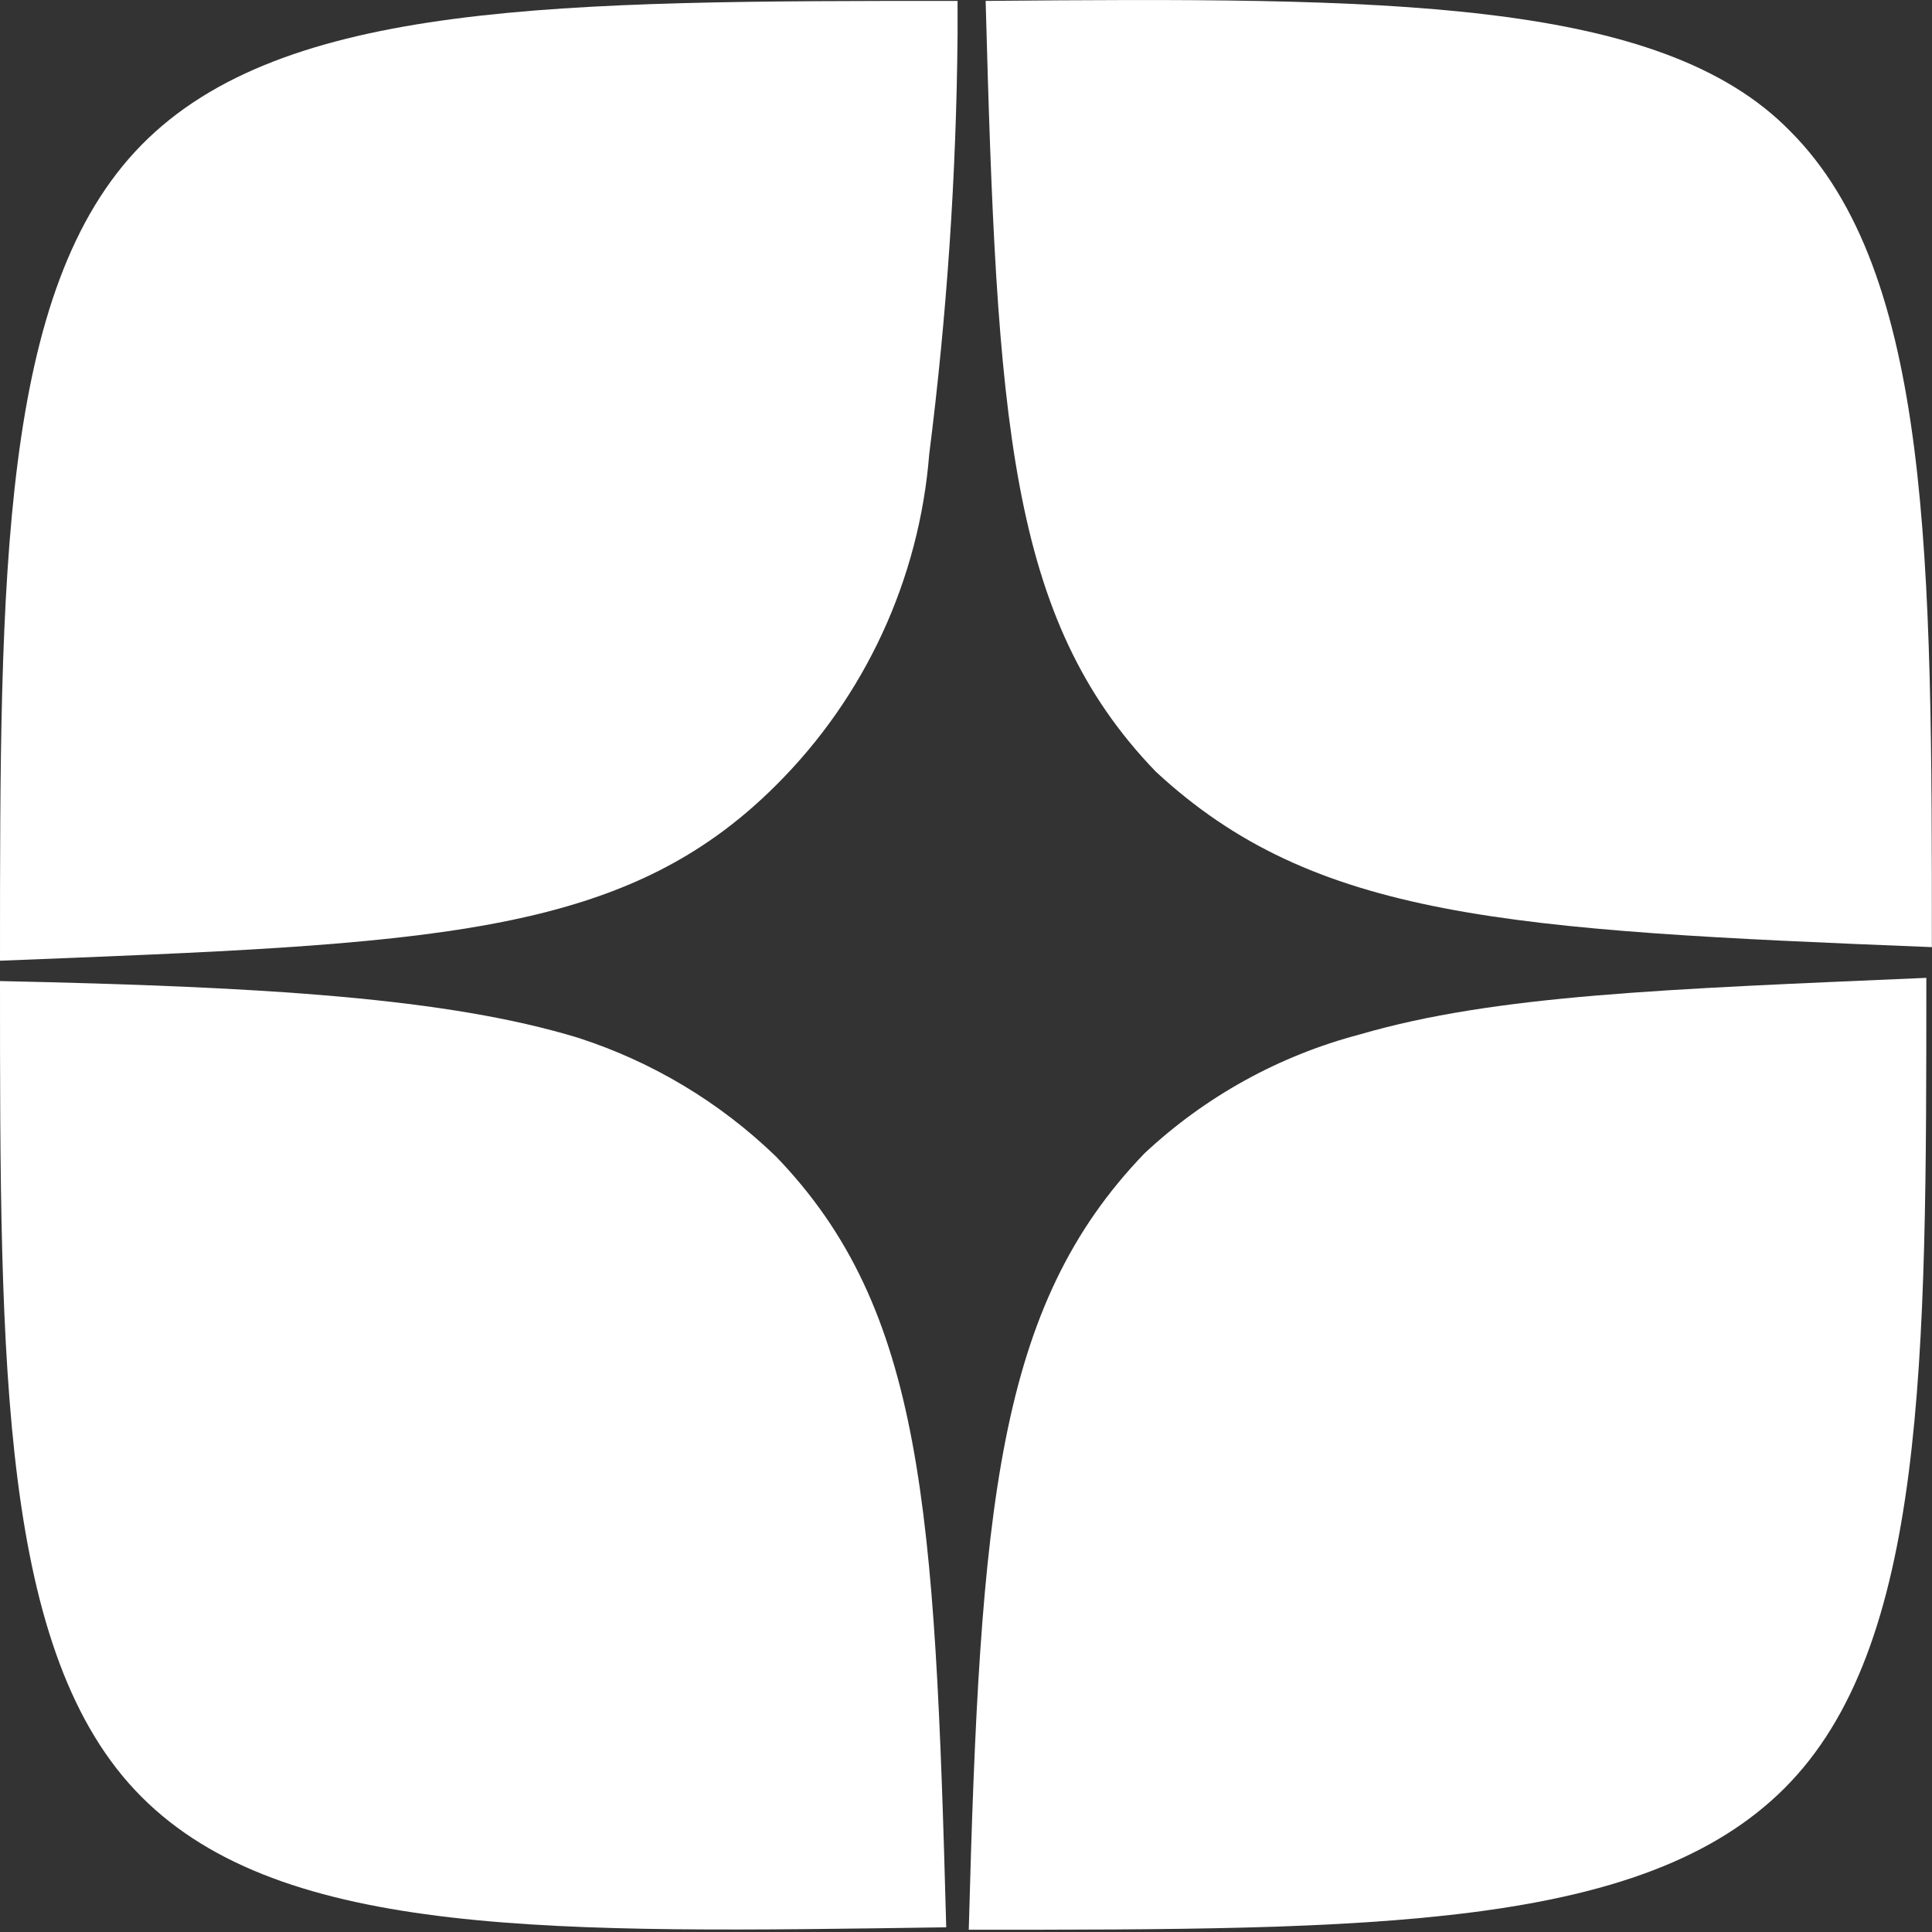
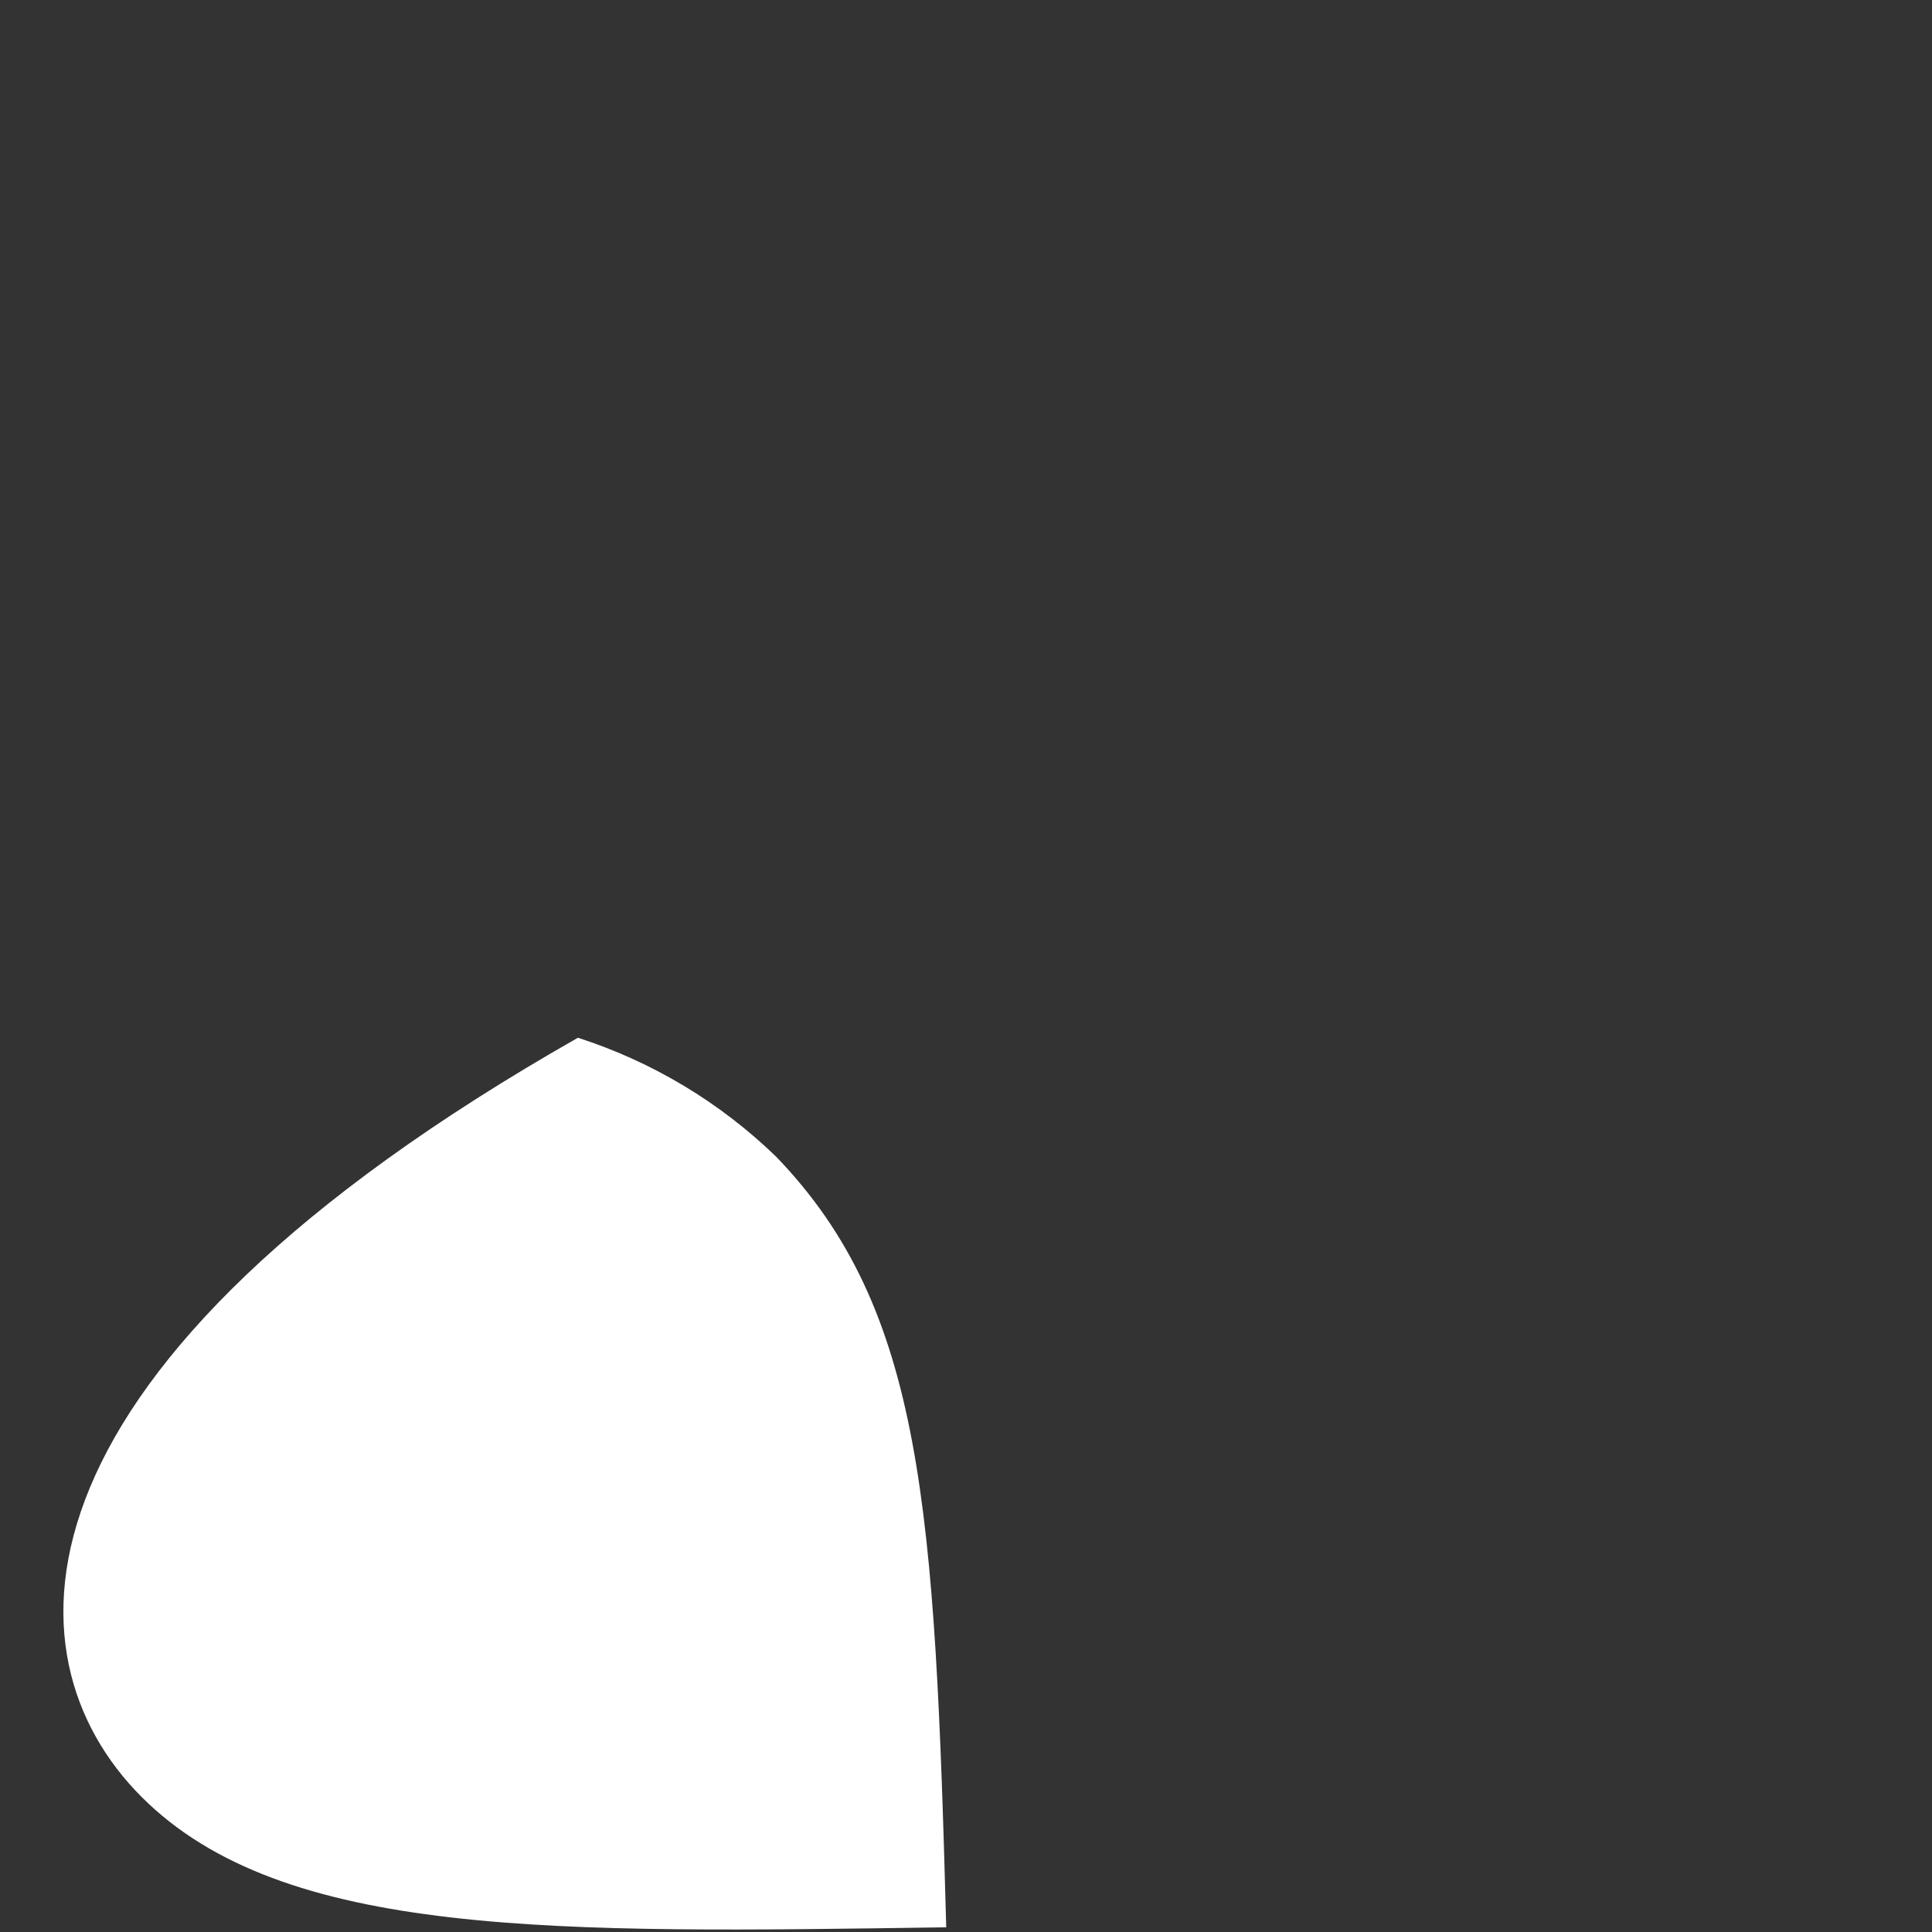
<svg xmlns="http://www.w3.org/2000/svg" width="30" height="30" viewBox="0 0 30 30" fill="none">
  <rect x="0" y="0" width="30" height="30" fill="#333333" stroke="none" />
-   <path d="M21.114 16.063C19.863 16.392 18.714 17.027 17.77 17.911C15.483 20.287 15.219 23.366 15.043 29.965C21.29 29.965 25.513 29.965 27.712 27.765C29.912 25.566 29.912 21.131 29.912 15.184C25.865 15.36 23.225 15.447 21.114 16.063Z" fill="white" />
-   <path d="M15.305 0.014C15.481 6.524 15.657 9.604 17.944 11.979C20.408 14.267 23.399 14.443 29.998 14.707C29.998 8.724 29.998 4.237 27.798 2.037C25.774 -0.039 21.463 -0.039 15.305 0.014Z" fill="white" />
-   <path d="M14.429 7.052C14.703 4.892 14.85 2.719 14.869 0.542V0.014C8.71 0.014 4.399 0.014 2.2 2.248C0 4.483 0 8.935 0 14.918C6.687 14.654 9.678 14.566 12.053 12.19C13.433 10.816 14.275 8.993 14.429 7.052Z" fill="white" />
-   <path d="M14.693 29.927C14.517 23.417 14.341 20.337 12.053 17.962C11.182 17.118 10.129 16.486 8.974 16.114C6.951 15.498 4.135 15.322 0 15.234C0 21.217 0 25.704 2.2 27.904C4.399 30.103 8.622 30.015 14.693 29.927Z" fill="white" />
+   <path d="M14.693 29.927C14.517 23.417 14.341 20.337 12.053 17.962C11.182 17.118 10.129 16.486 8.974 16.114C0 21.217 0 25.704 2.2 27.904C4.399 30.103 8.622 30.015 14.693 29.927Z" fill="white" />
</svg>